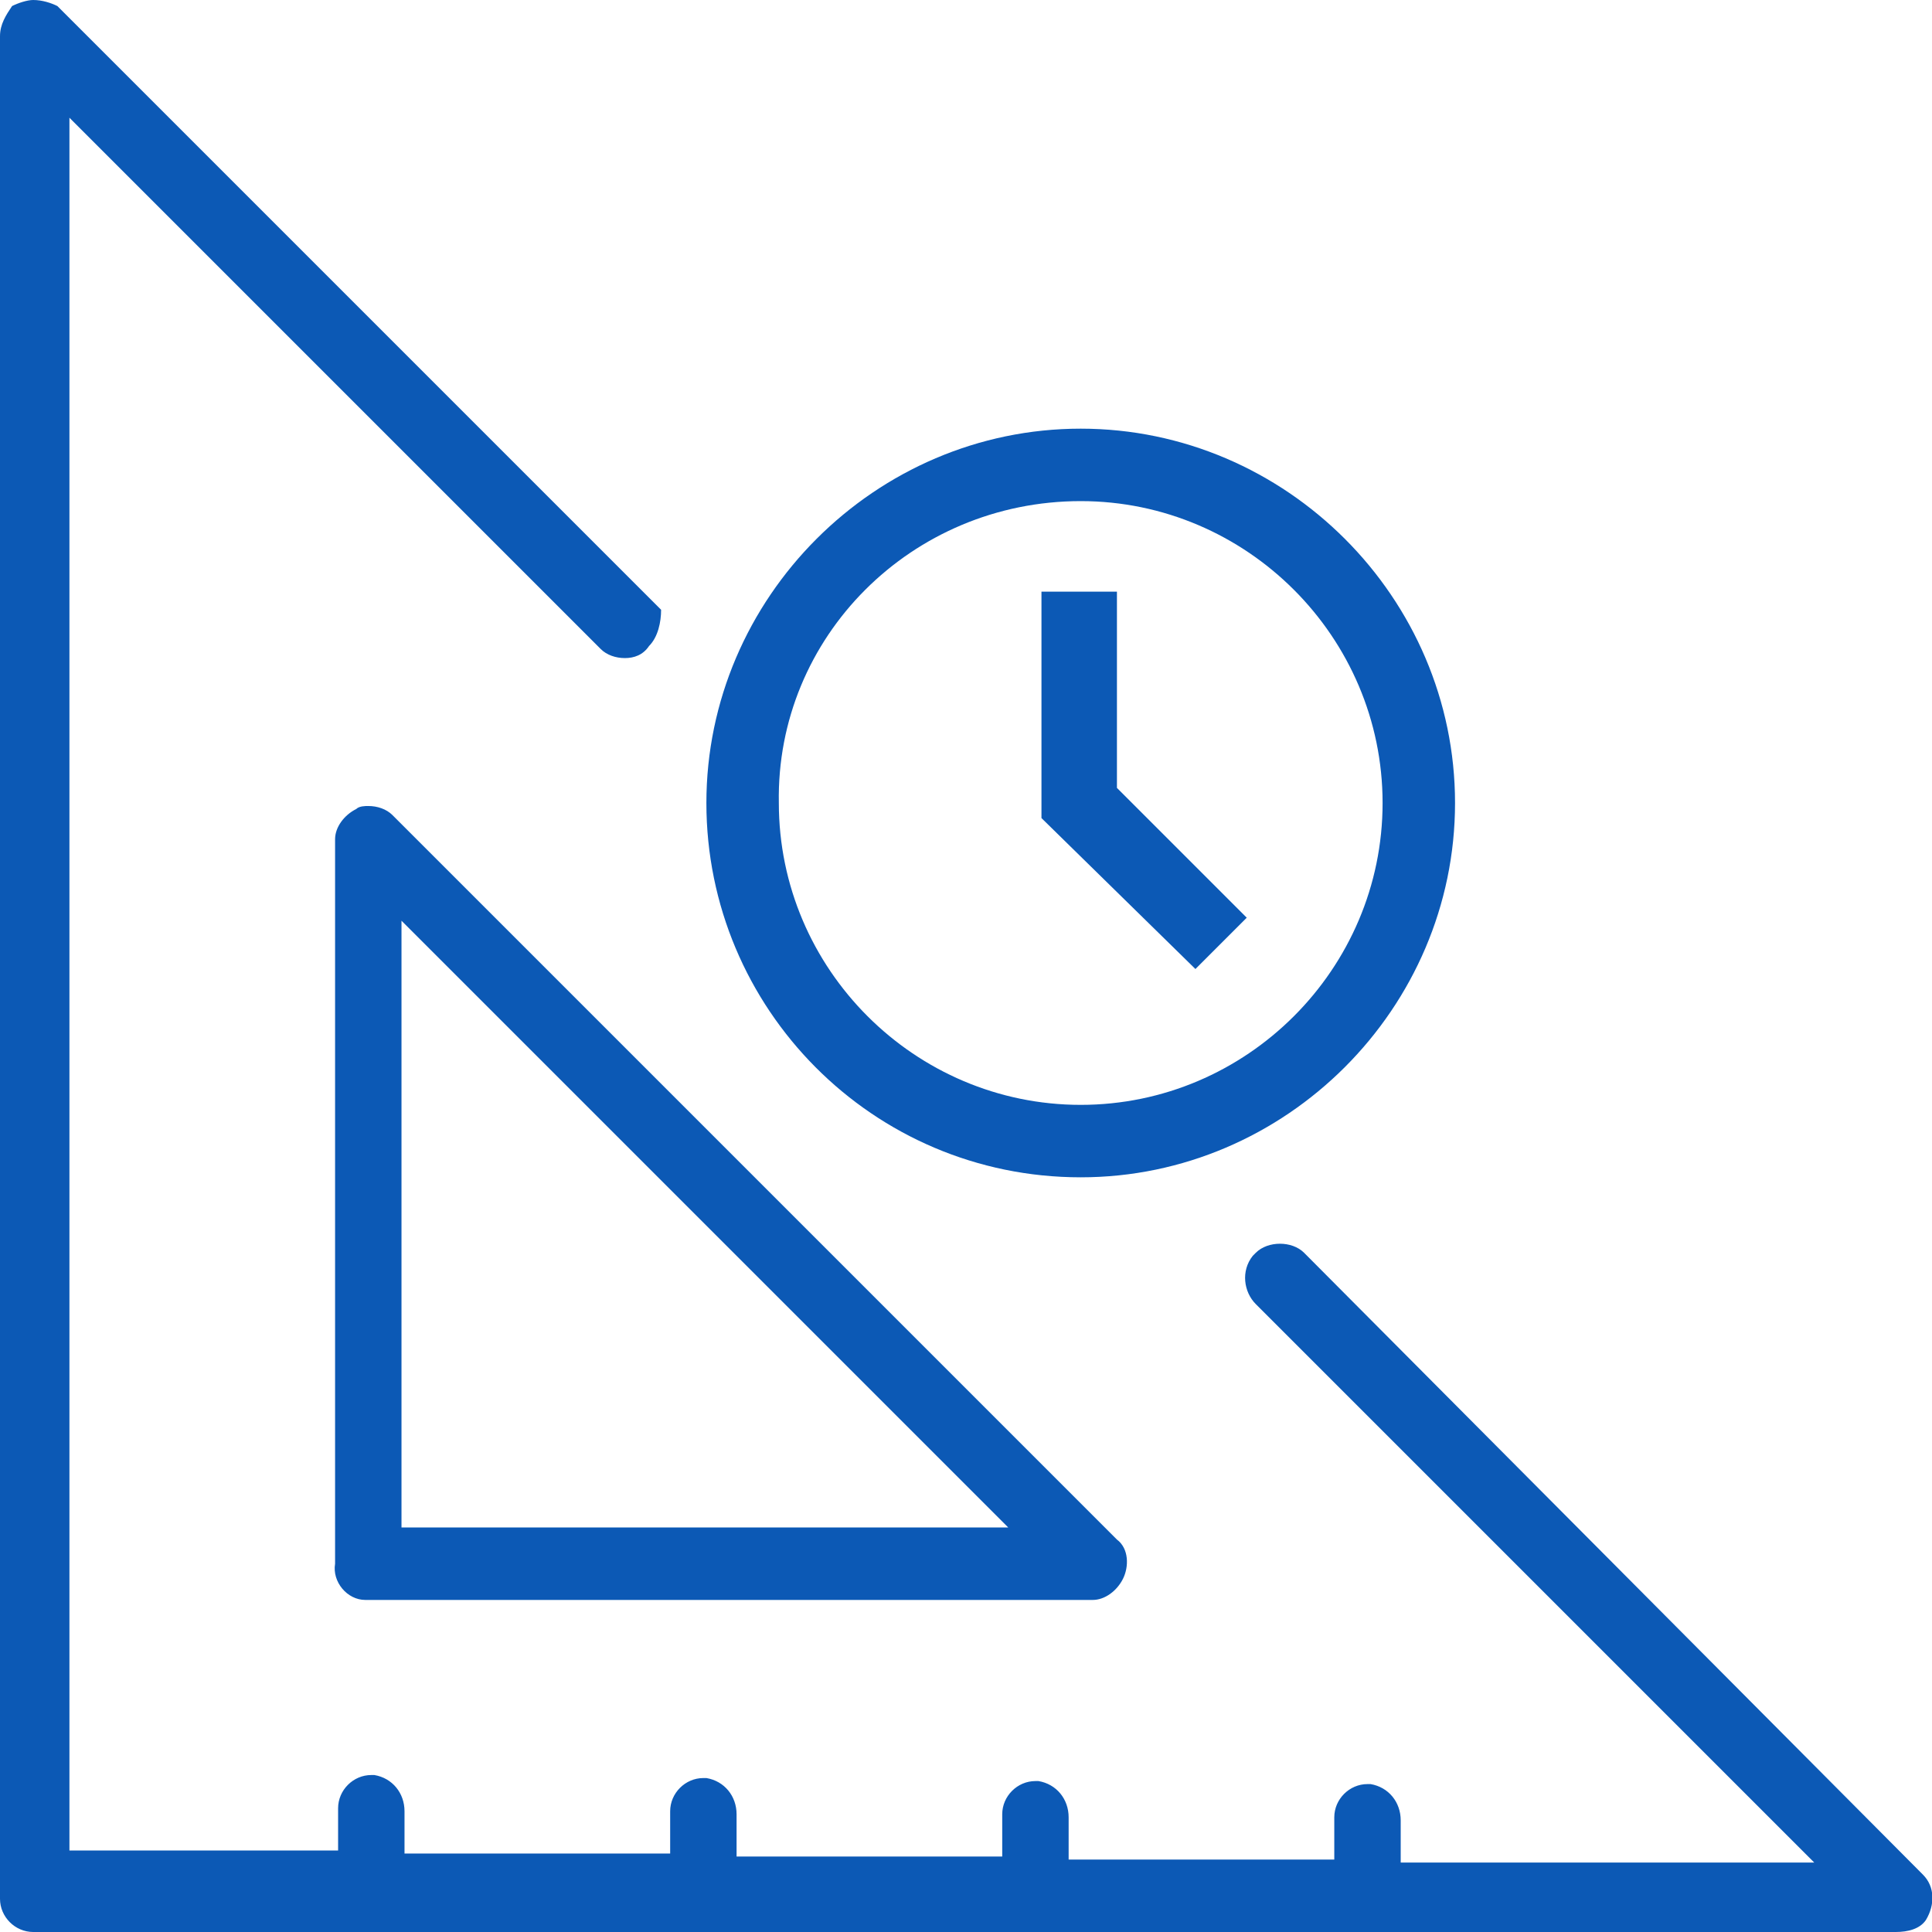
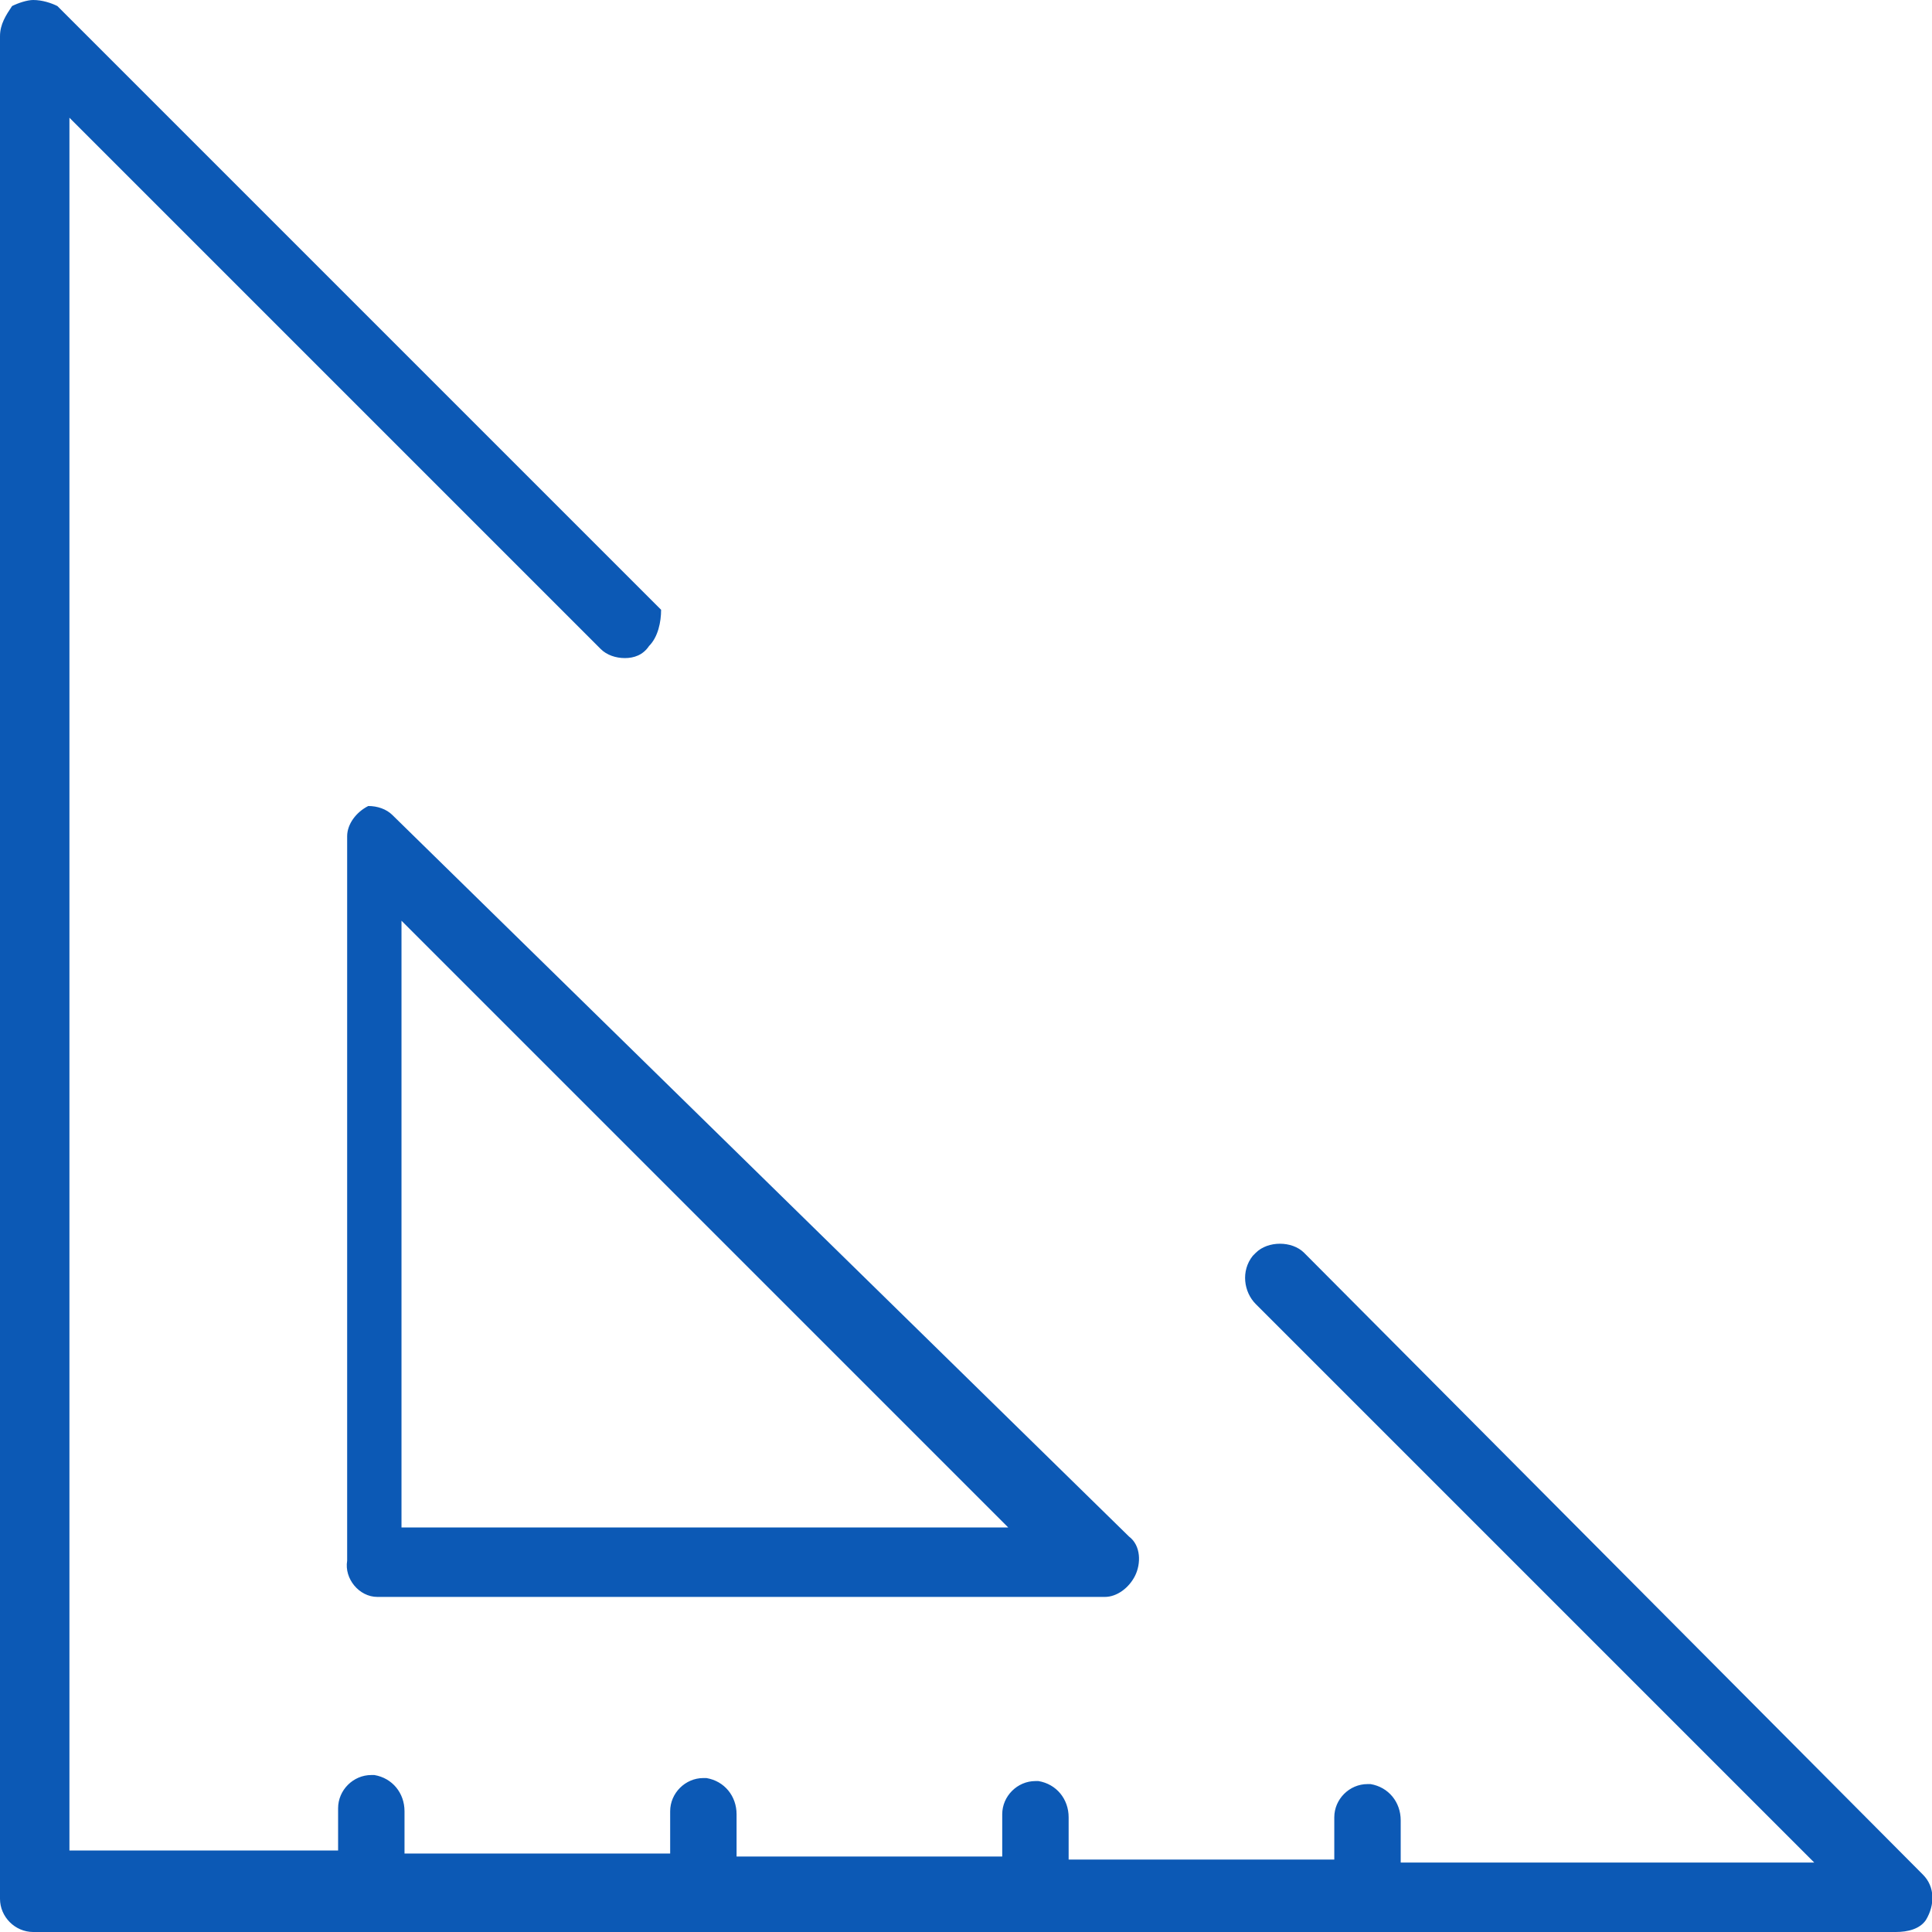
<svg xmlns="http://www.w3.org/2000/svg" version="1.1" id="Layer_1" x="0px" y="0px" viewBox="0 0 64 64" style="enable-background:new 0 0 64 64;" xml:space="preserve">
  <style type="text/css">
	.st0{fill:#0C59B5;}
</style>
-   <path class="st0" d="M12.2,26.7c-0.1,0-0.3,0-0.4,0.1c-0.4,0.2-0.7,0.6-0.7,1v24c-0.1,0.6,0.4,1.2,1,1.2c0,0,0.1,0,0.1,0h24  c0.4,0,0.8-0.3,1-0.7c0.2-0.4,0.2-1-0.2-1.3L13,27C12.8,26.8,12.5,26.7,12.2,26.7z M13.3,30.5l20.1,20.1H13.3V30.5z" />
+   <path class="st0" d="M12.2,26.7c-0.4,0.2-0.7,0.6-0.7,1v24c-0.1,0.6,0.4,1.2,1,1.2c0,0,0.1,0,0.1,0h24  c0.4,0,0.8-0.3,1-0.7c0.2-0.4,0.2-1-0.2-1.3L13,27C12.8,26.8,12.5,26.7,12.2,26.7z M13.3,30.5l20.1,20.1H13.3V30.5z" />
  <path class="st0" d="M63.7,62.1L43.2,41.5c-0.4-0.4-1.2-0.4-1.6,0c0,0-0.1,0.1-0.1,0.1c-0.4,0.5-0.3,1.2,0.1,1.6l18.5,18.5H46.4  v-1.4c0-0.6-0.4-1.1-1-1.2h-0.1c-0.6,0-1.1,0.5-1.1,1.1v1.4h-8.8v-1.4c0-0.6-0.4-1.1-1-1.2h-0.1c-0.6,0-1.1,0.5-1.1,1.1v1.4h-8.8  v-1.4c0-0.6-0.4-1.1-1-1.2h-0.1c-0.6,0-1.1,0.5-1.1,1.1v1.4h-8.8v-1.4c0-0.6-0.4-1.1-1-1.2h-0.1c-0.6,0-1.1,0.5-1.1,1.1v1.4H2.3V3.9  l17.6,17.6c0.2,0.2,0.5,0.3,0.8,0.3c0.3,0,0.6-0.1,0.8-0.4c0.3-0.3,0.4-0.8,0.4-1.2l-20-20C1.7,0.1,1.4,0,1.1,0  C0.9,0,0.6,0.1,0.4,0.2C0.2,0.5,0,0.8,0,1.2v61.7C0,63.5,0.5,64,1.1,64h61.7c0.4,0,0.8-0.1,1-0.4C64.1,63.1,64.1,62.5,63.7,62.1z" />
-   <path class="st0" d="M35.8,39c6.8,0,12.4-5.6,12.4-12.4s-5.6-12.4-12.4-12.4s-12.4,5.6-12.4,12.4l0,0C23.4,33.4,28.9,39,35.8,39z   M35.8,16.6c5.5,0,10,4.5,10,10s-4.5,10-10,10s-10-4.5-10-10C25.7,21.1,30.2,16.6,35.8,16.6C35.7,16.6,35.7,16.6,35.8,16.6  L35.8,16.6z" />
-   <polygon class="st0" points="41.3,30.4 37,26.1 37,19.6 34.5,19.6 34.5,27.1 39.6,32.1 " />
</svg>